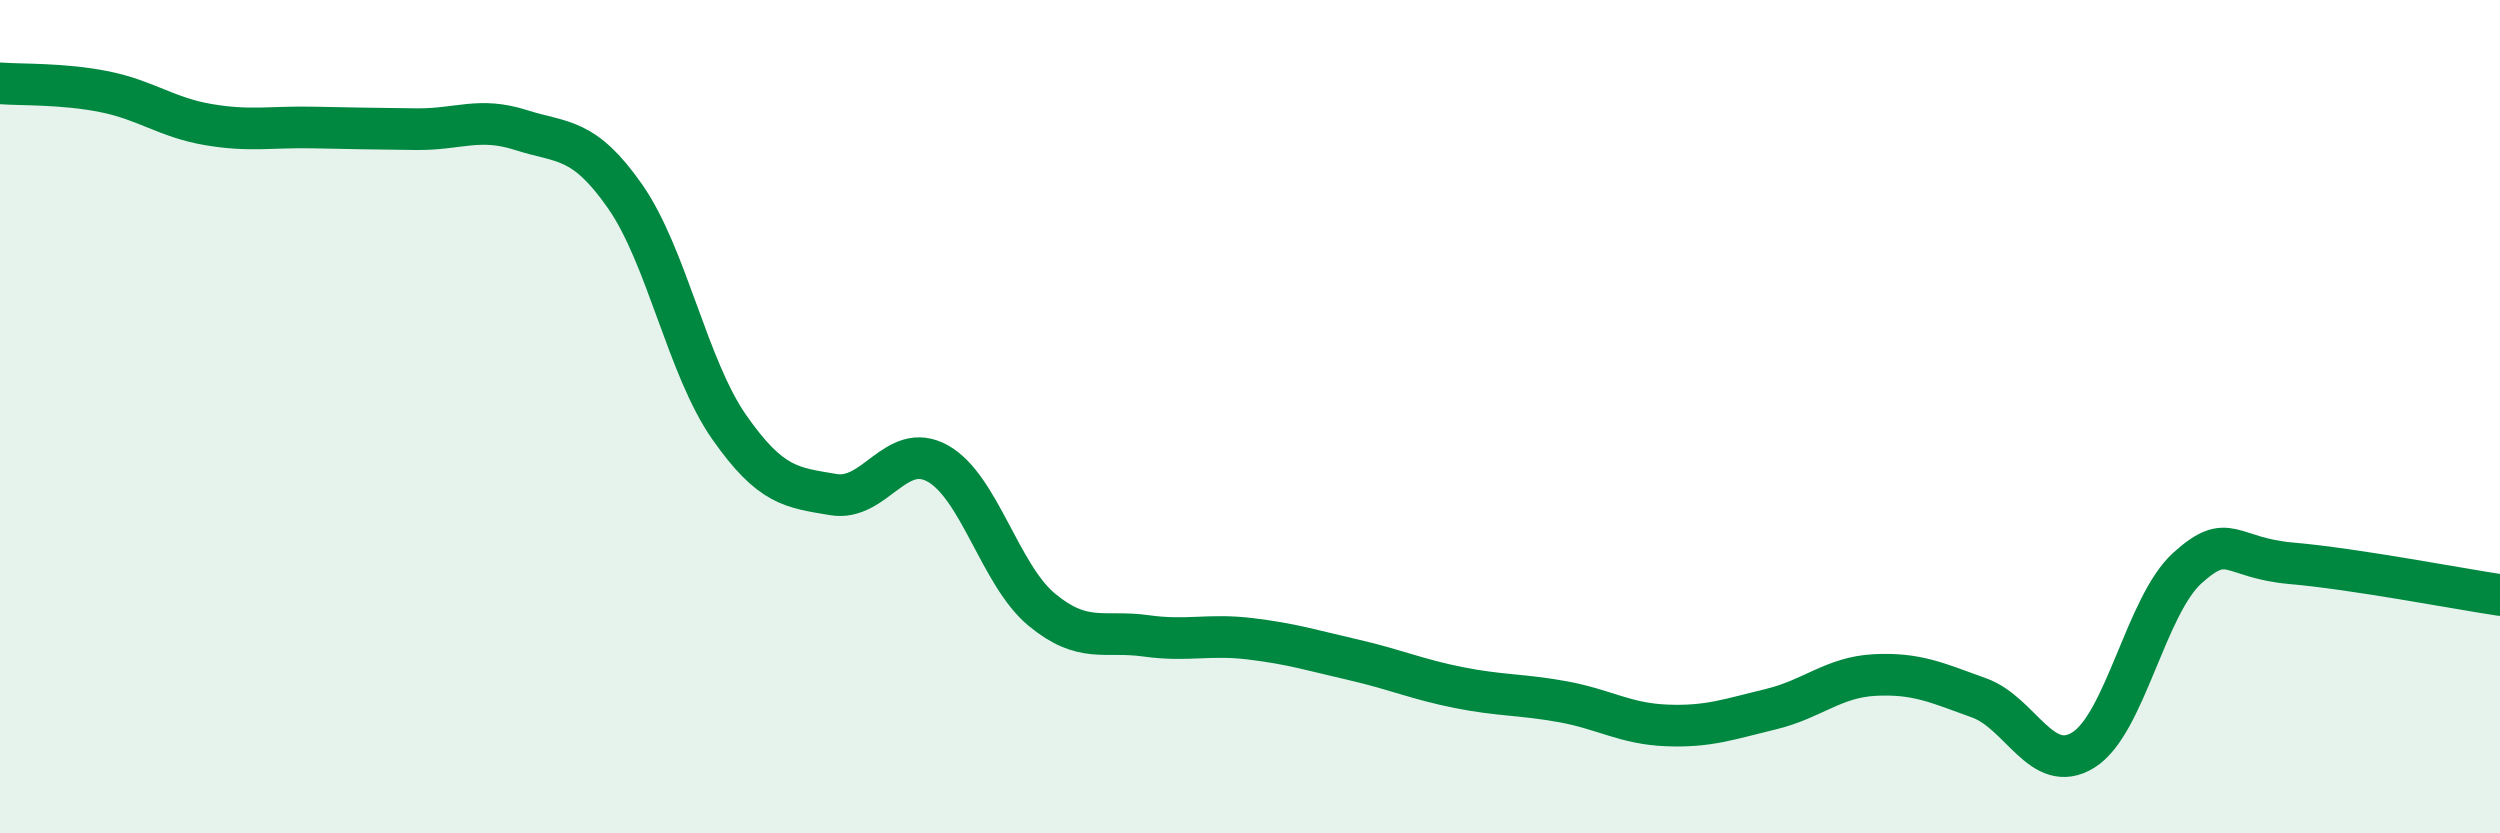
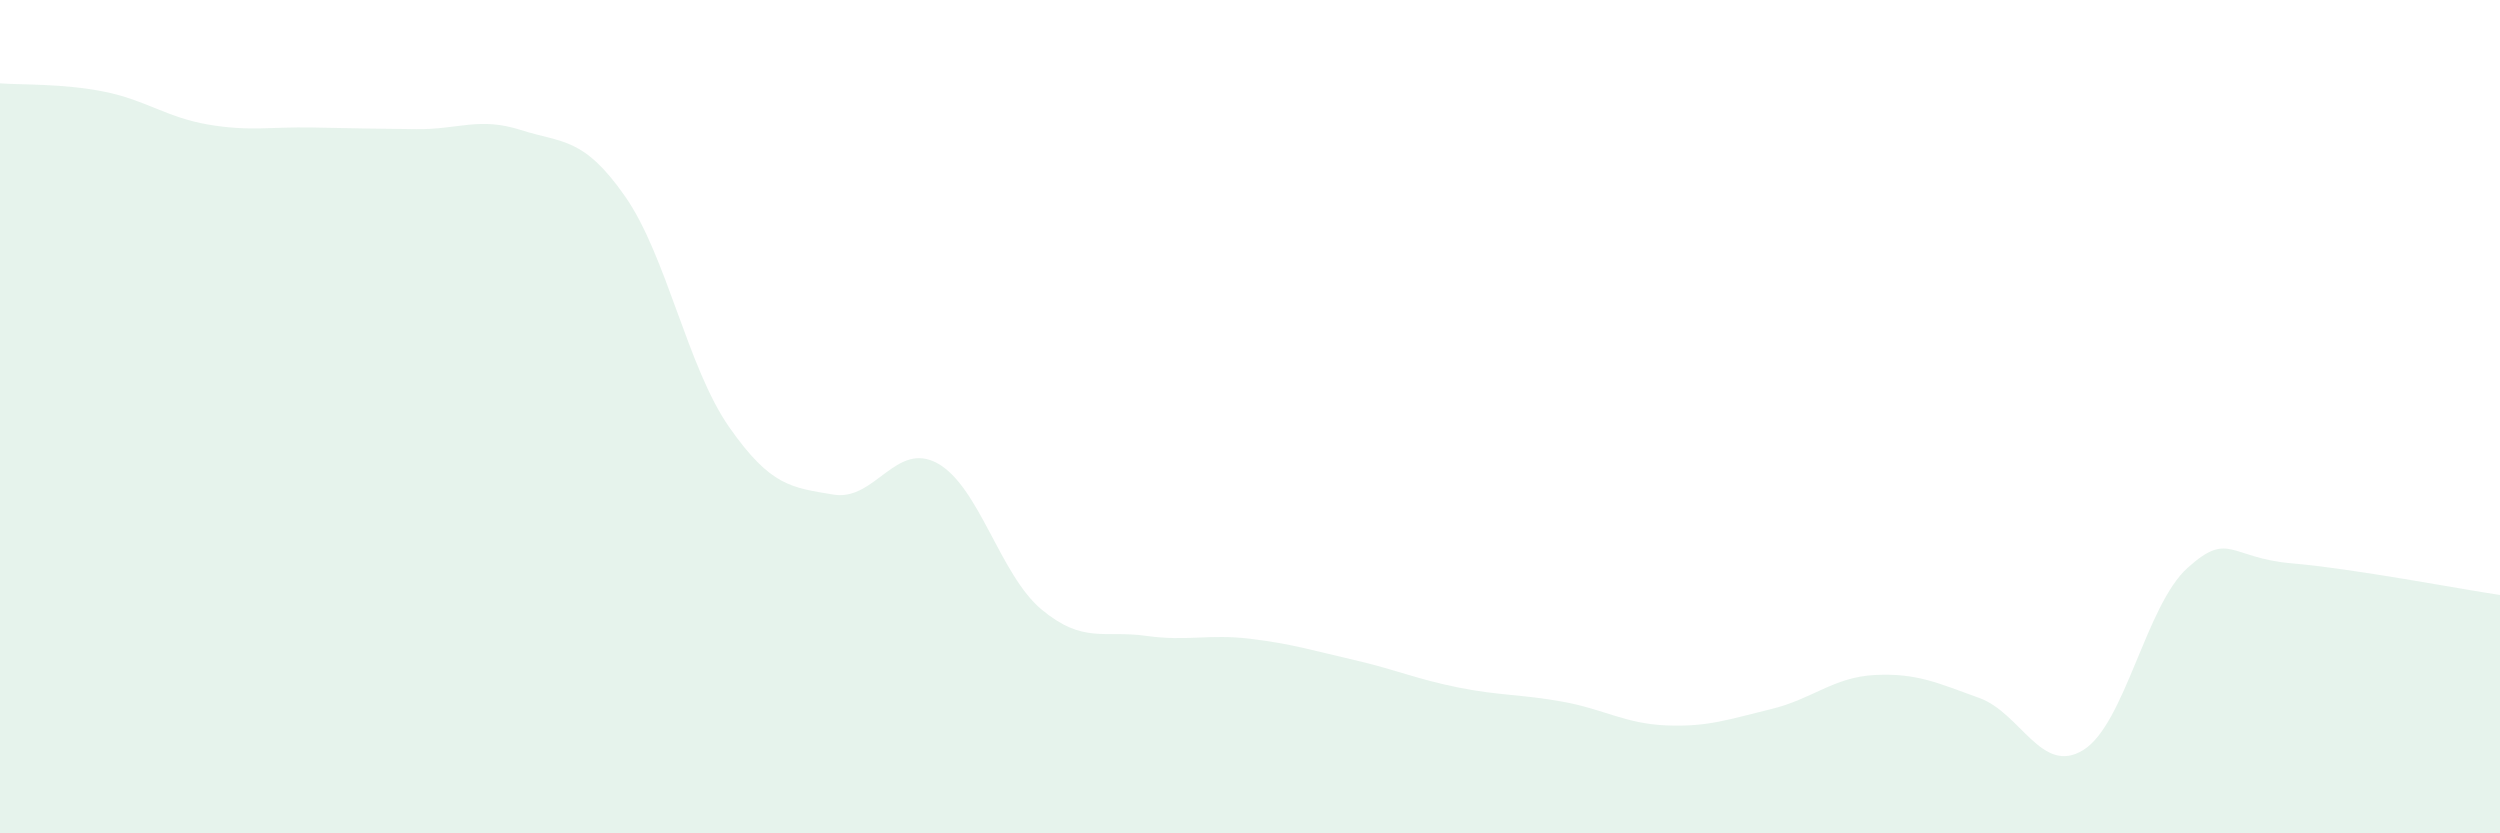
<svg xmlns="http://www.w3.org/2000/svg" width="60" height="20" viewBox="0 0 60 20">
  <path d="M 0,2 C 0.5,2.04 1.5,2 2.5,2.2 C 3.5,2.4 4,2.82 5,2.99 C 6,3.16 6.5,3.04 7.5,3.06 C 8.5,3.08 9,3.09 10,3.1 C 11,3.11 11.5,2.8 12.5,3.12 C 13.5,3.44 14,3.28 15,4.71 C 16,6.14 16.5,8.82 17.5,10.25 C 18.5,11.68 19,11.7 20,11.87 C 21,12.04 21.5,10.57 22.5,11.12 C 23.5,11.67 24,13.8 25,14.63 C 26,15.46 26.5,15.12 27.5,15.26 C 28.5,15.4 29,15.21 30,15.33 C 31,15.45 31.5,15.61 32.5,15.84 C 33.5,16.07 34,16.3 35,16.5 C 36,16.7 36.5,16.66 37.5,16.84 C 38.5,17.02 39,17.37 40,17.41 C 41,17.45 41.5,17.26 42.5,17.02 C 43.5,16.78 44,16.25 45,16.2 C 46,16.15 46.5,16.39 47.5,16.75 C 48.5,17.11 49,18.62 50,18 C 51,17.38 51.5,14.53 52.5,13.63 C 53.5,12.73 53.5,13.39 55,13.52 C 56.5,13.65 59,14.13 60,14.28L60 20L0 20Z" fill="#008740" opacity="0.1" stroke-linecap="round" stroke-linejoin="round" />
-   <path d="M 0,2 C 0.5,2.04 1.5,2 2.5,2.2 C 3.5,2.4 4,2.82 5,2.99 C 6,3.16 6.5,3.04 7.5,3.06 C 8.5,3.08 9,3.09 10,3.1 C 11,3.11 11.5,2.8 12.5,3.12 C 13.5,3.44 14,3.28 15,4.71 C 16,6.14 16.5,8.82 17.5,10.25 C 18.5,11.68 19,11.7 20,11.87 C 21,12.04 21.5,10.57 22.5,11.12 C 23.5,11.67 24,13.8 25,14.63 C 26,15.46 26.5,15.12 27.5,15.26 C 28.5,15.4 29,15.21 30,15.33 C 31,15.45 31.5,15.61 32.5,15.84 C 33.5,16.07 34,16.3 35,16.5 C 36,16.7 36.5,16.66 37.5,16.84 C 38.5,17.02 39,17.37 40,17.41 C 41,17.45 41.5,17.26 42.5,17.02 C 43.5,16.78 44,16.25 45,16.2 C 46,16.15 46.5,16.39 47.5,16.75 C 48.5,17.11 49,18.62 50,18 C 51,17.38 51.5,14.53 52.5,13.63 C 53.5,12.73 53.5,13.39 55,13.52 C 56.5,13.65 59,14.13 60,14.28" stroke="#008740" stroke-width="1" fill="none" stroke-linecap="round" stroke-linejoin="round" />
</svg>